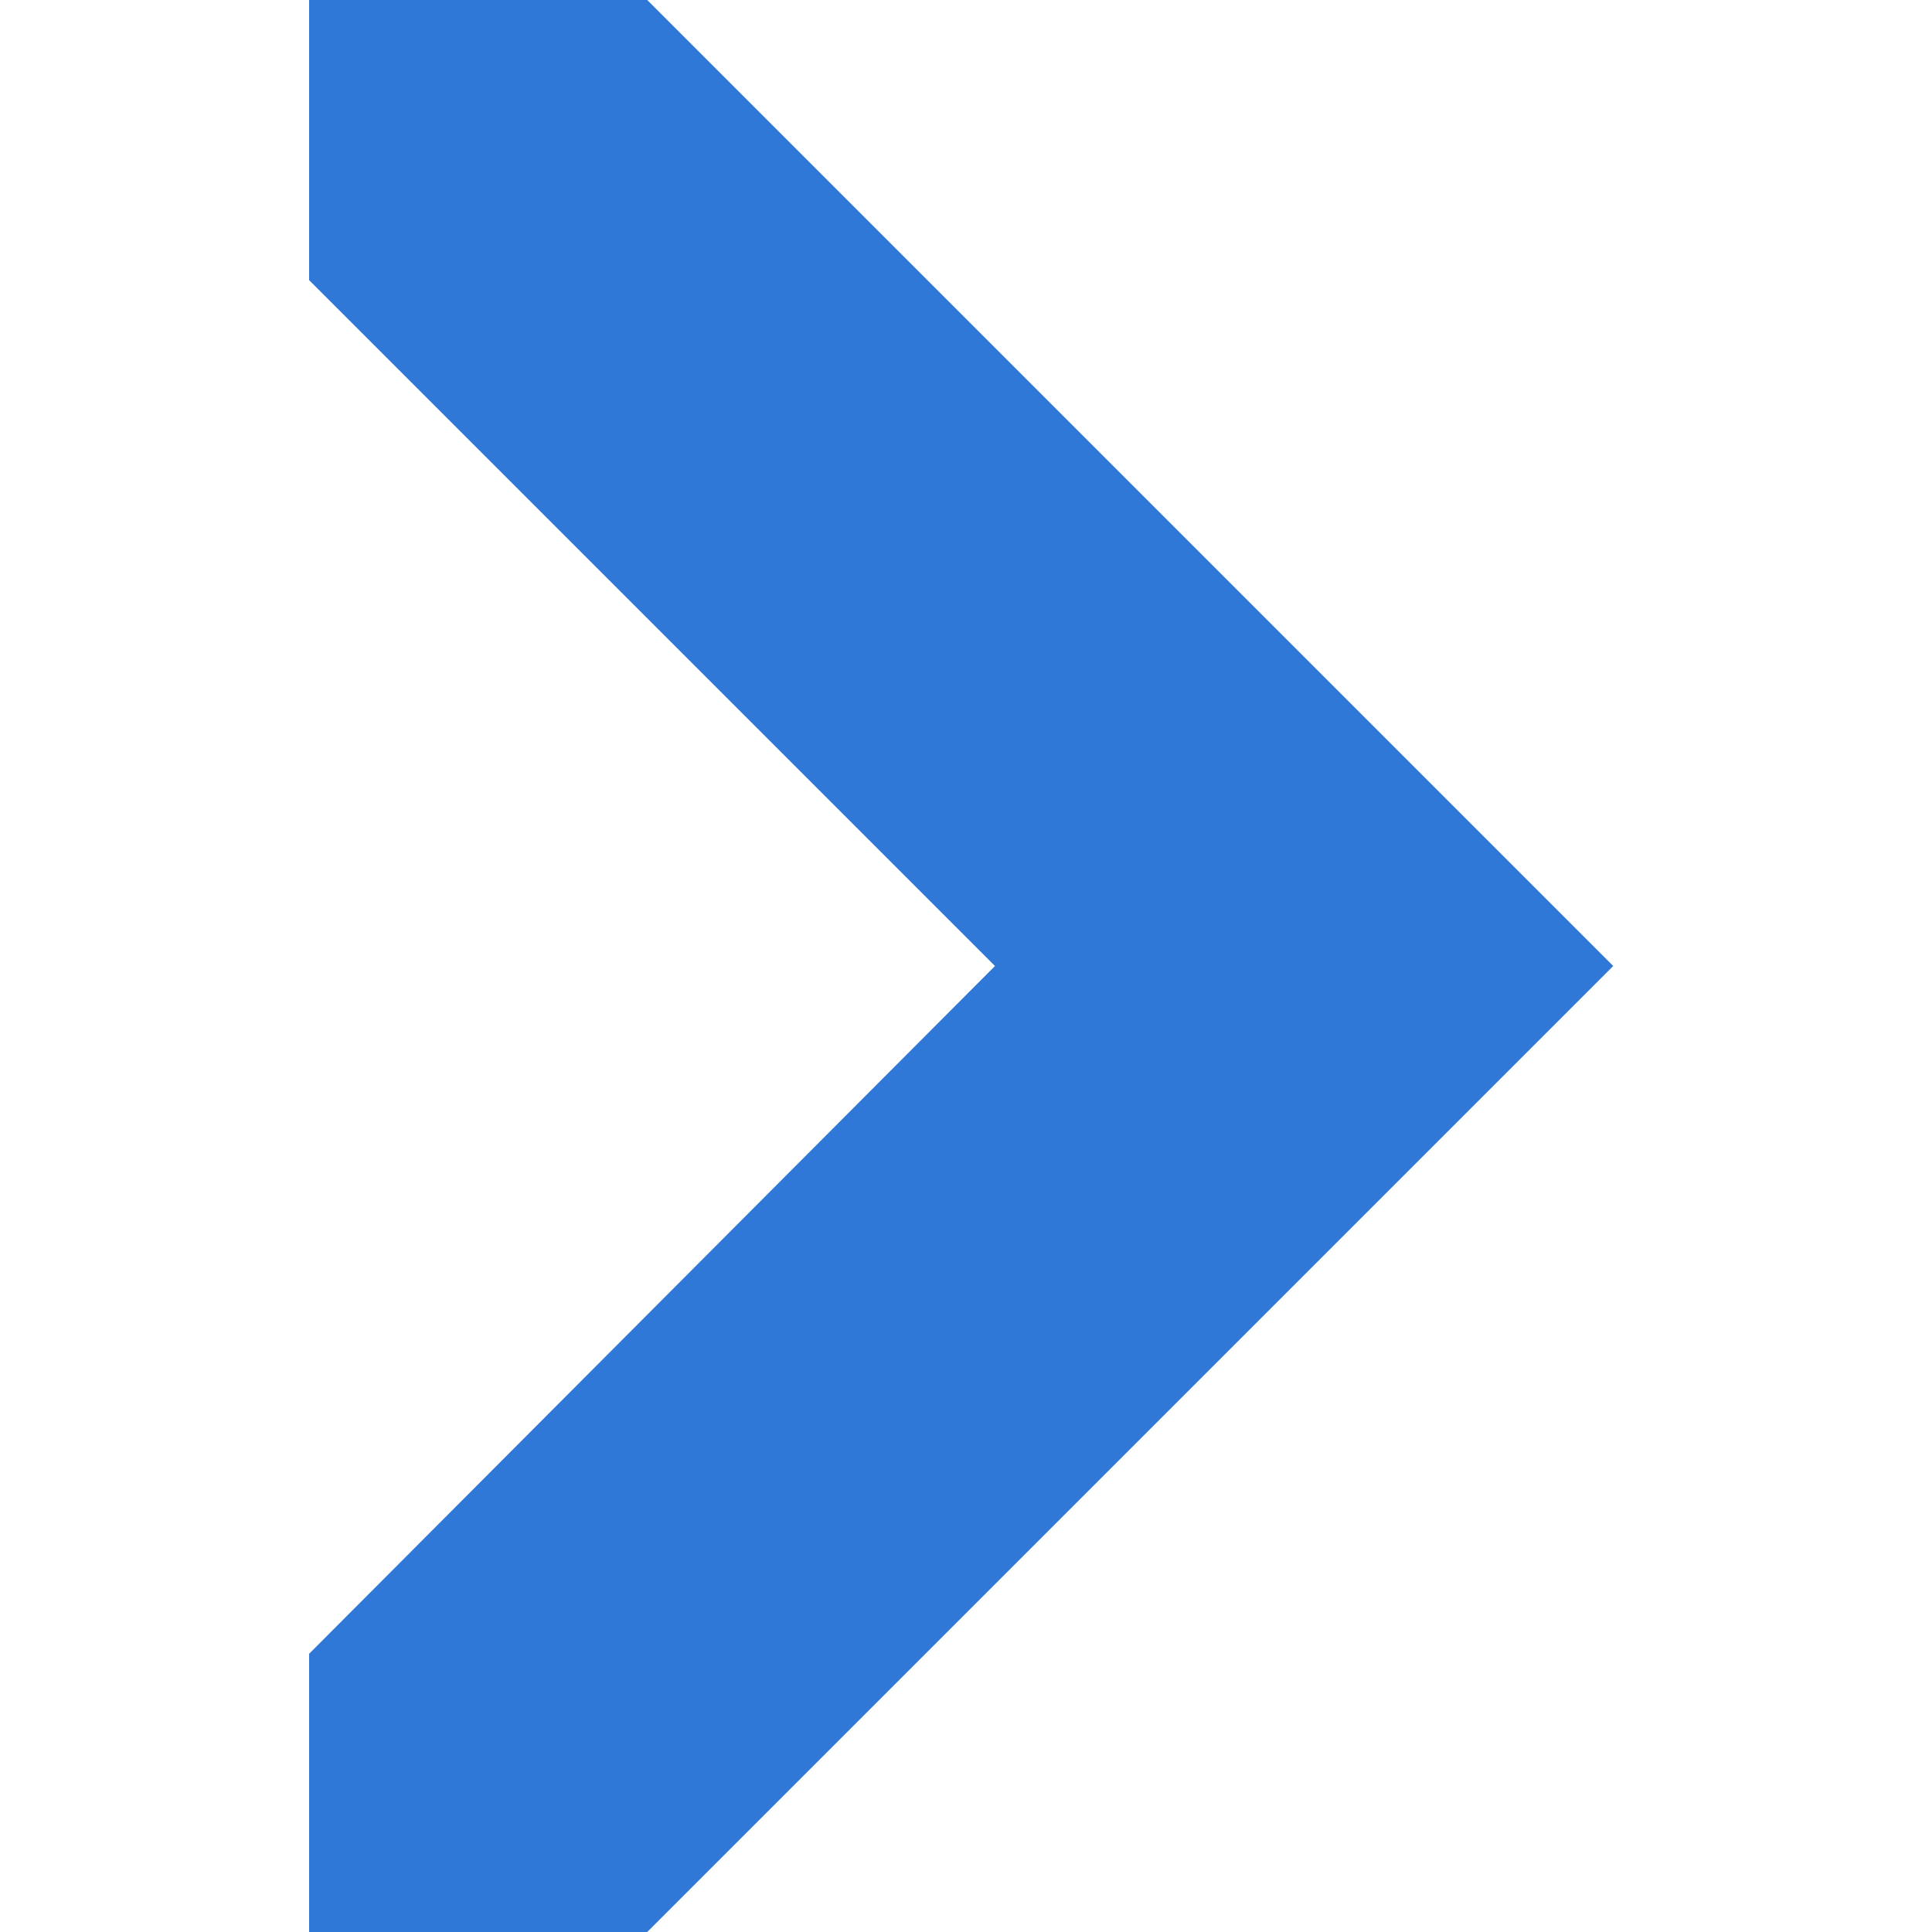
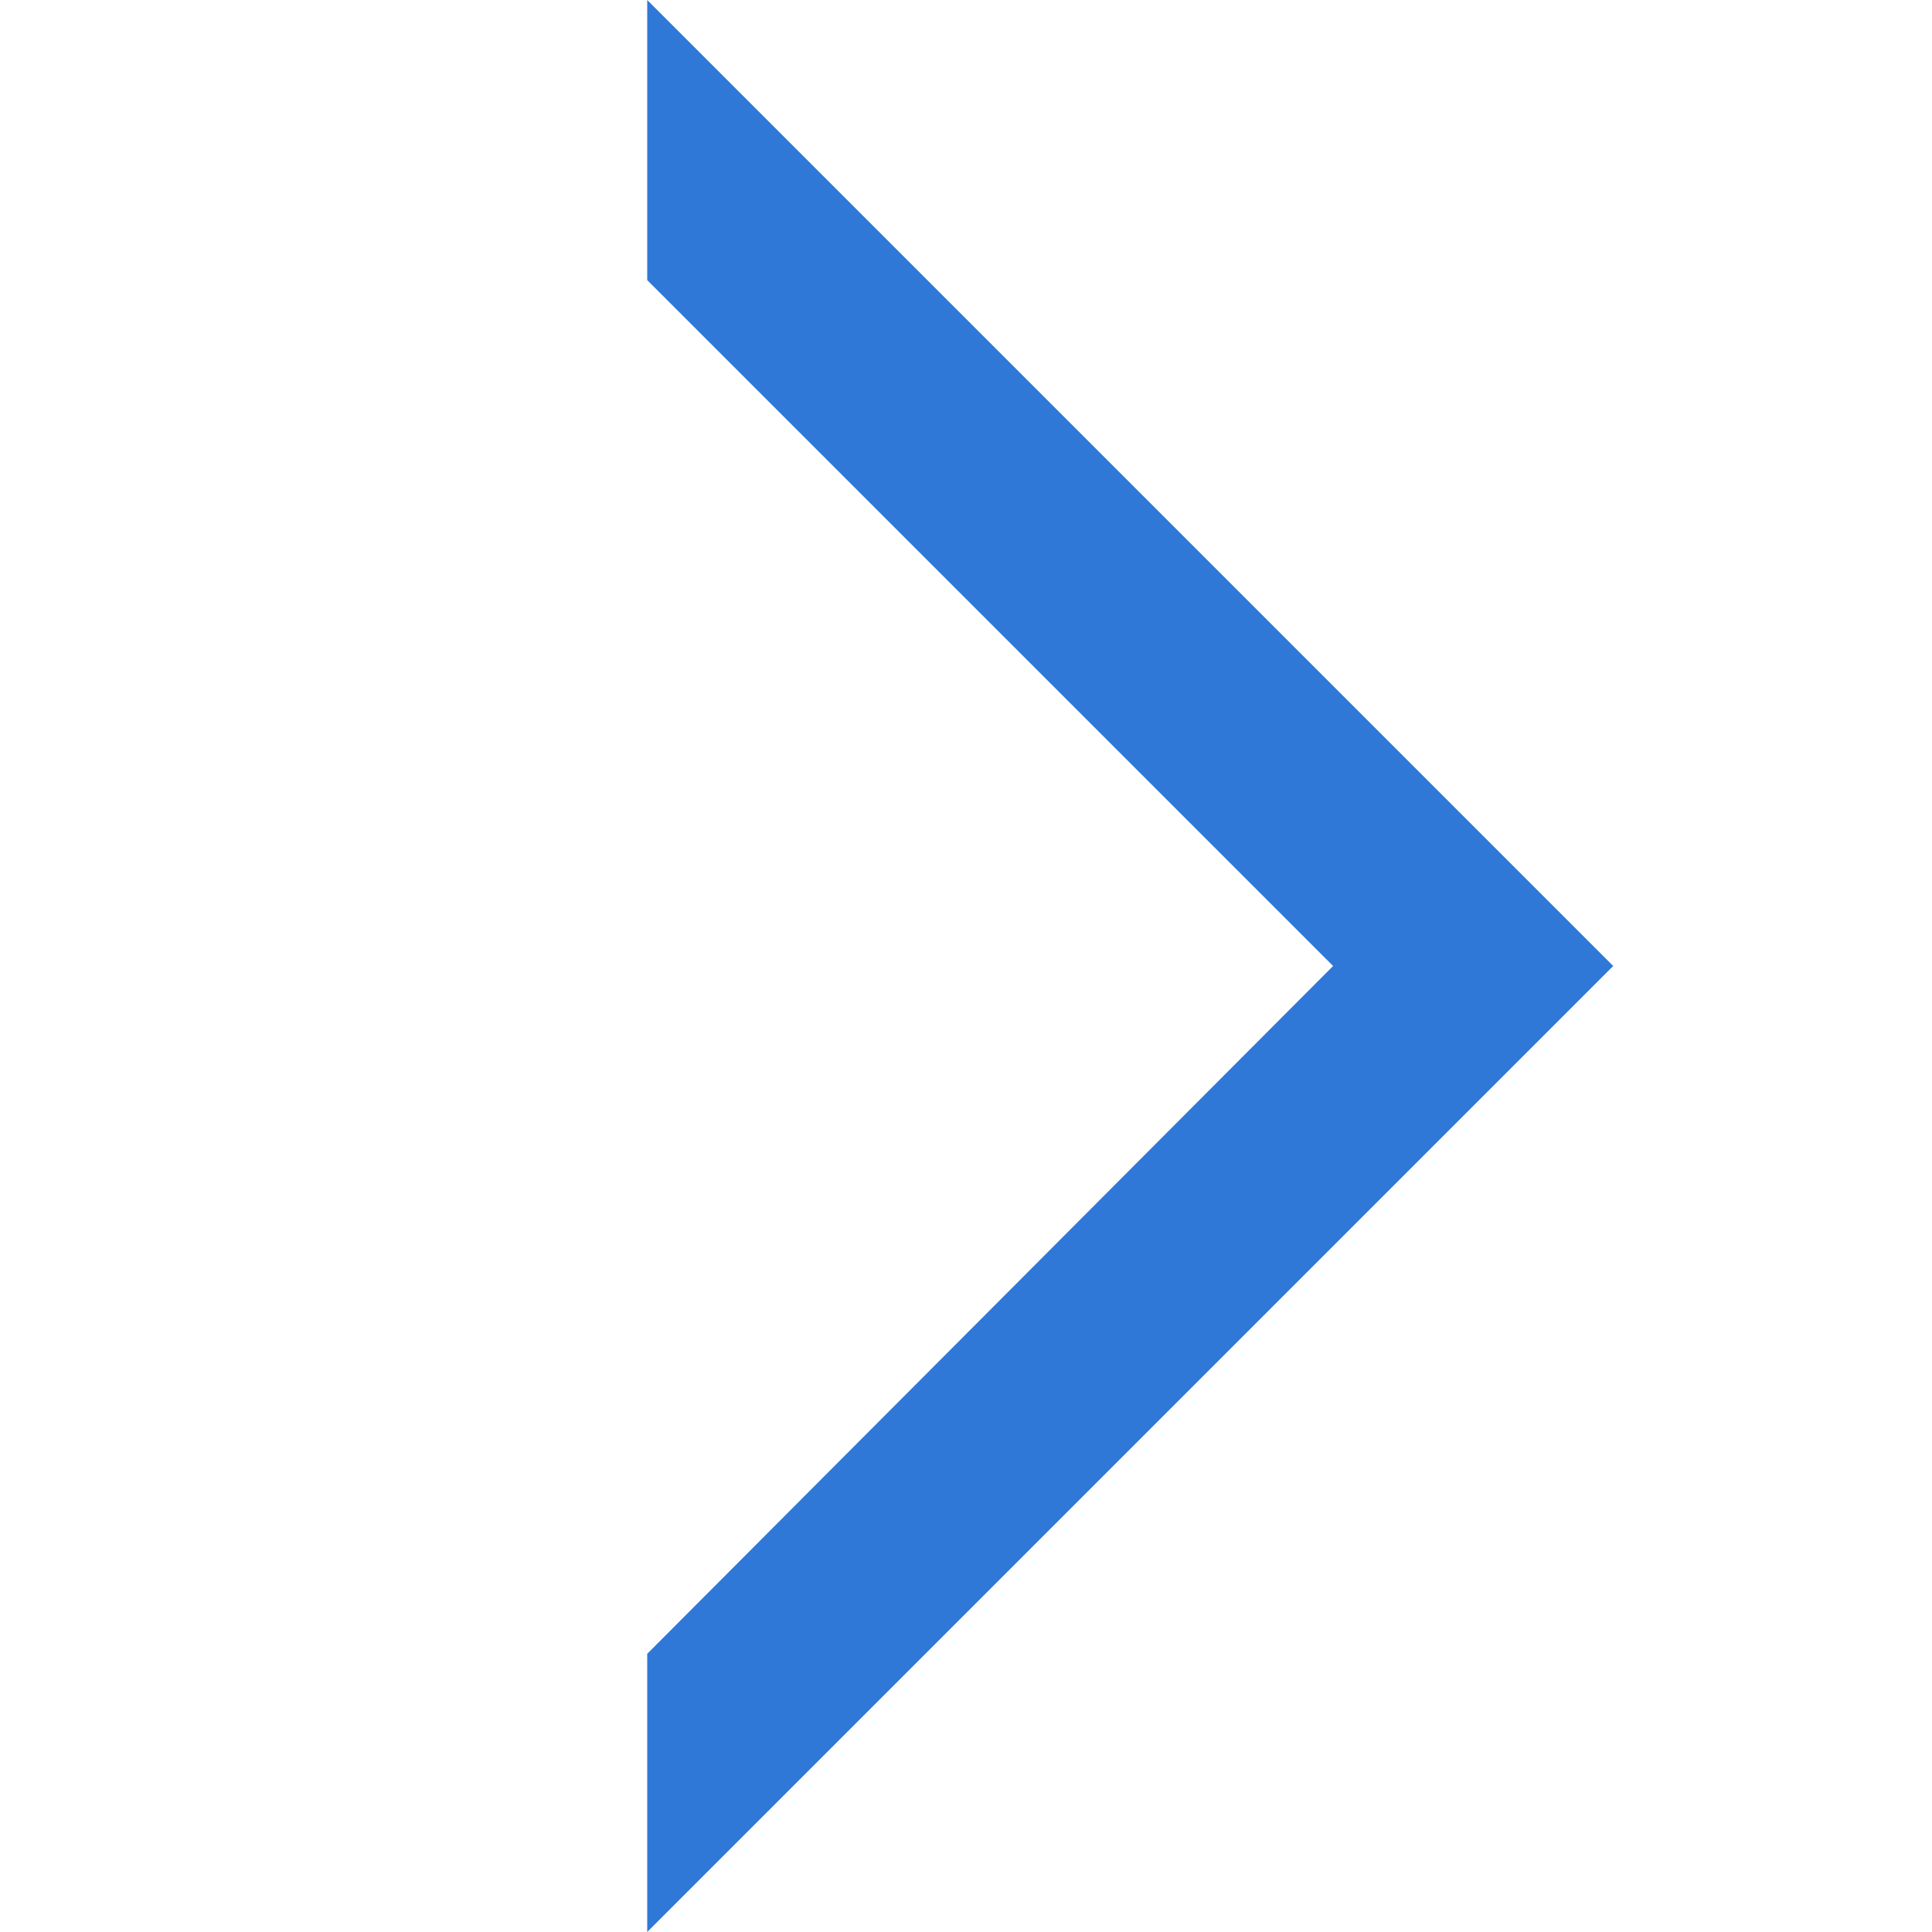
<svg xmlns="http://www.w3.org/2000/svg" version="1.2" viewBox="0 0 100 100" width="100" height="100">
  <style>
		.s0 { fill: #3078d8 } 
	</style>
-   <path id="Path 0" class="s0" d="m24.8 0h8.7l50 50-50 50h-17.5v-14.4l35.5-35.6-35.5-35.5v-14.5z" />
+   <path id="Path 0" class="s0" d="m24.8 0h8.7l50 50-50 50v-14.4l35.5-35.6-35.5-35.5v-14.5z" />
</svg>